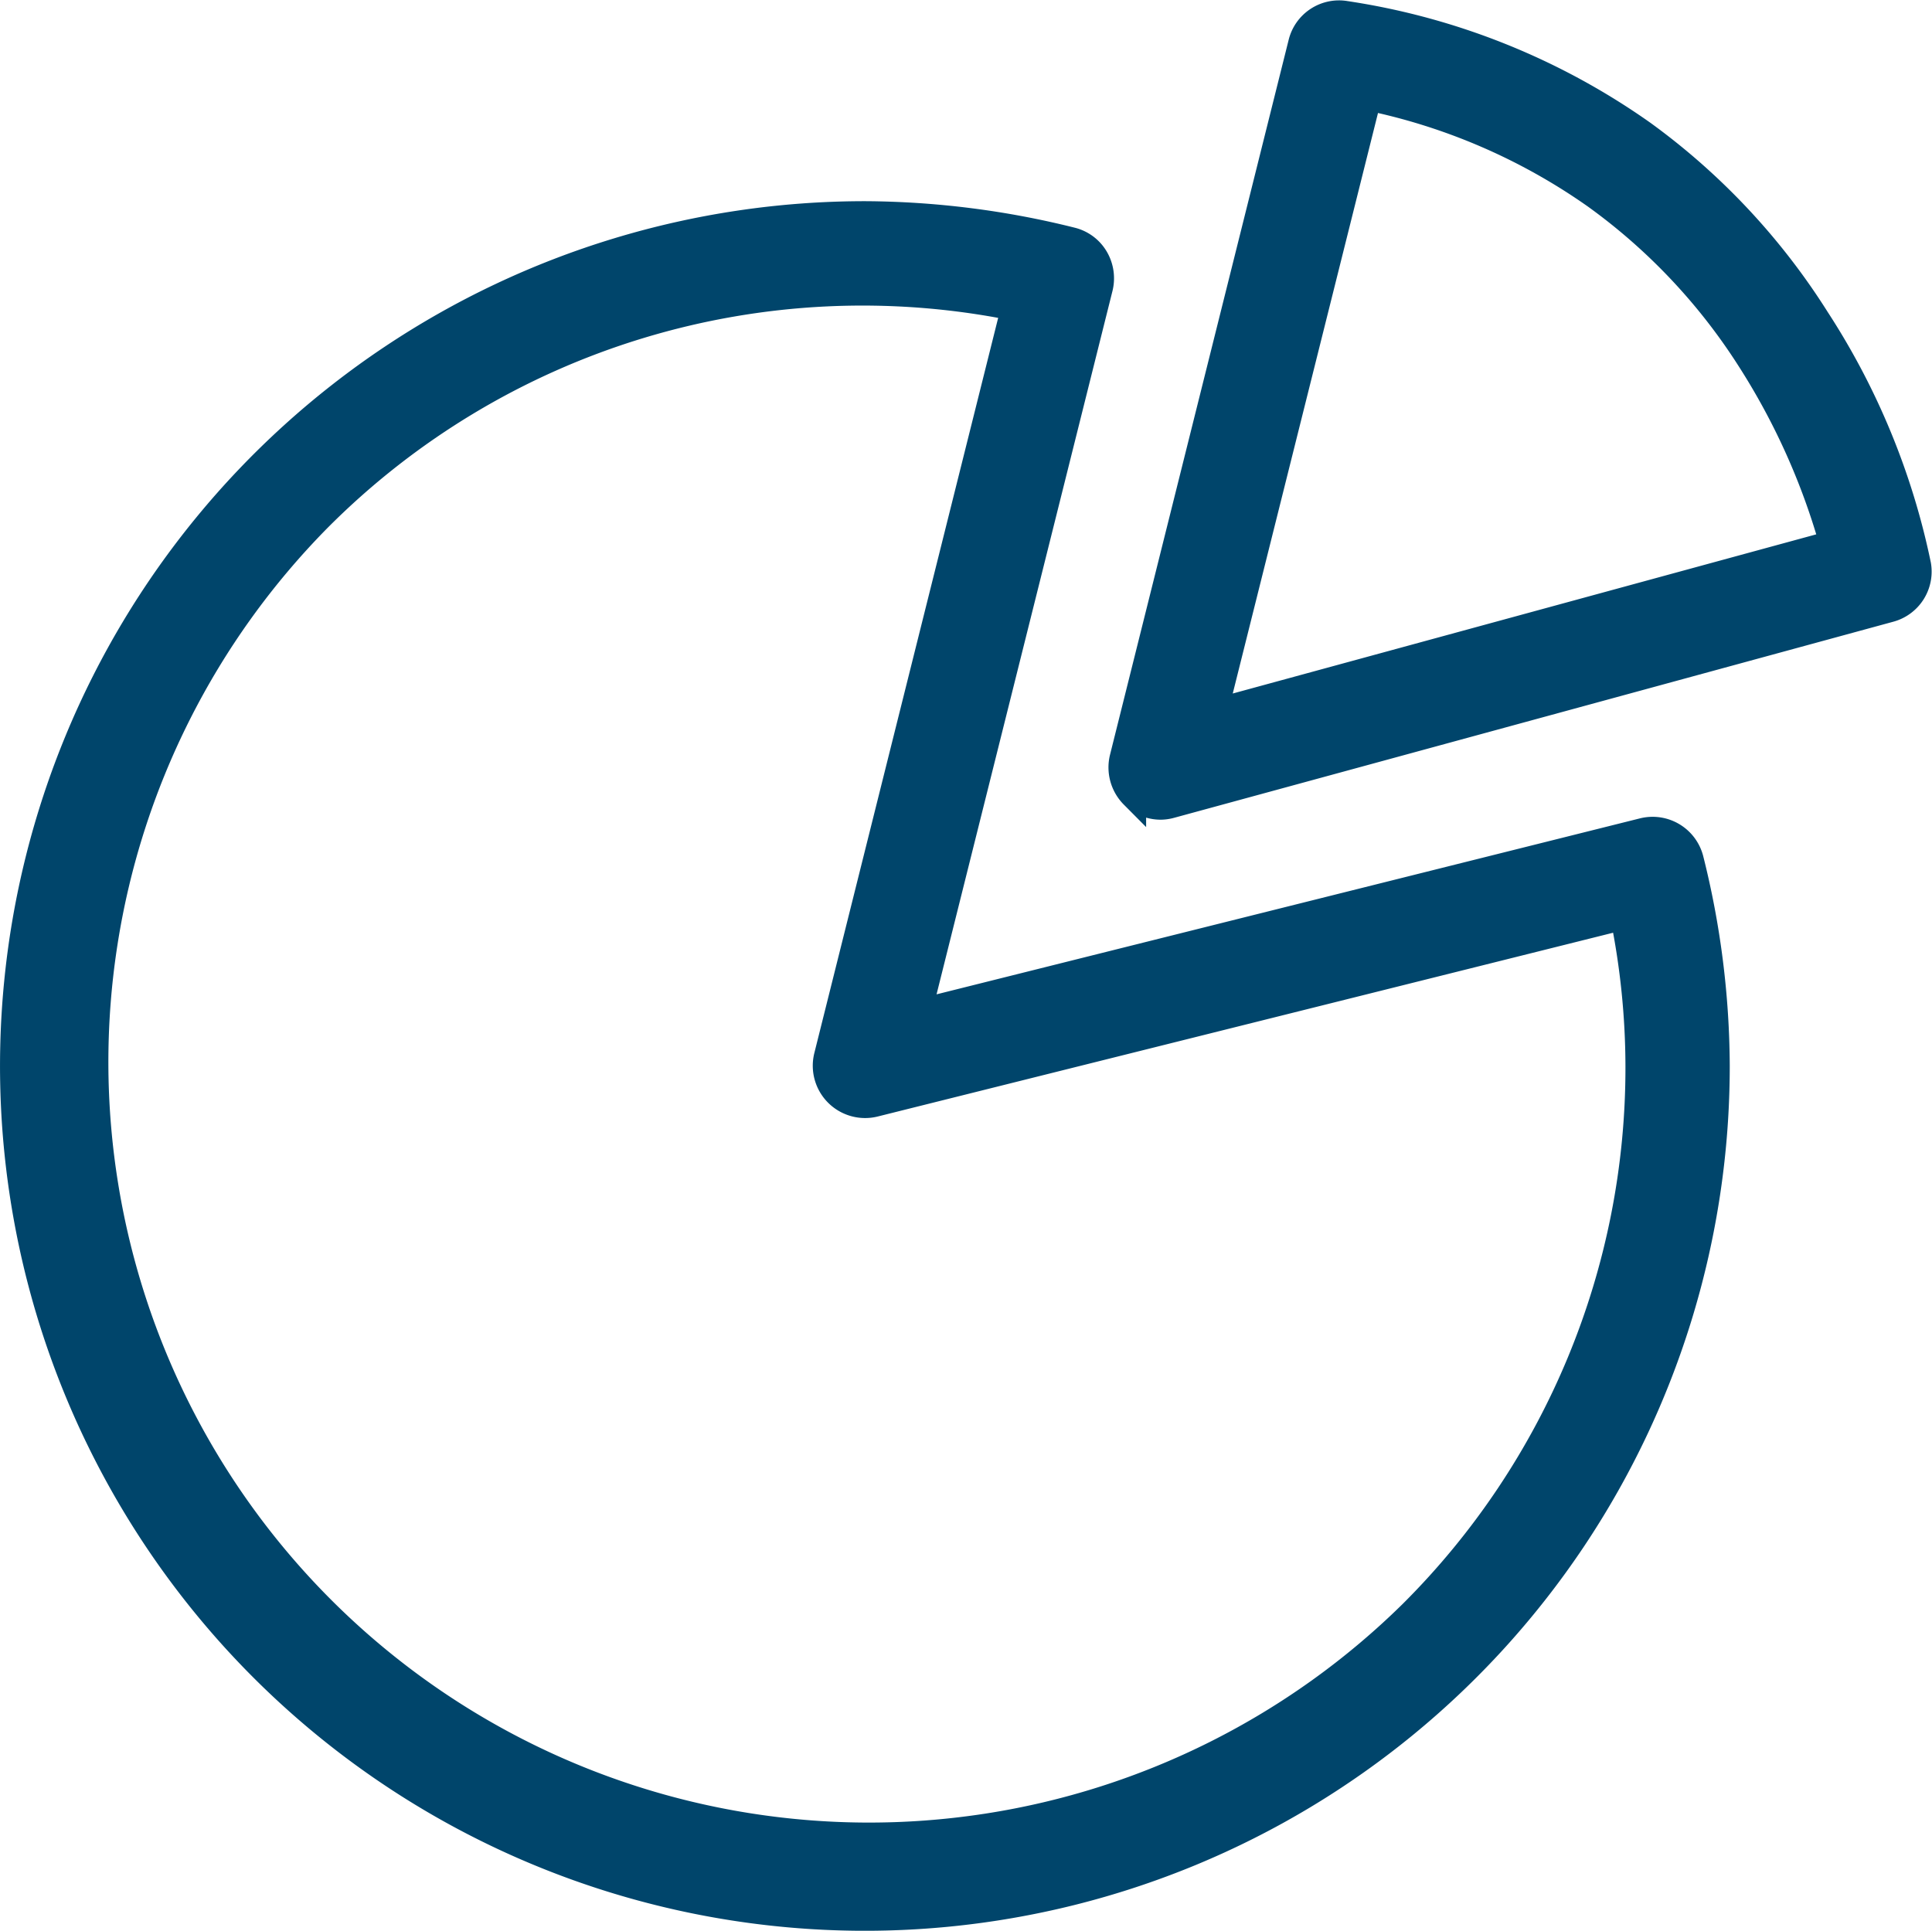
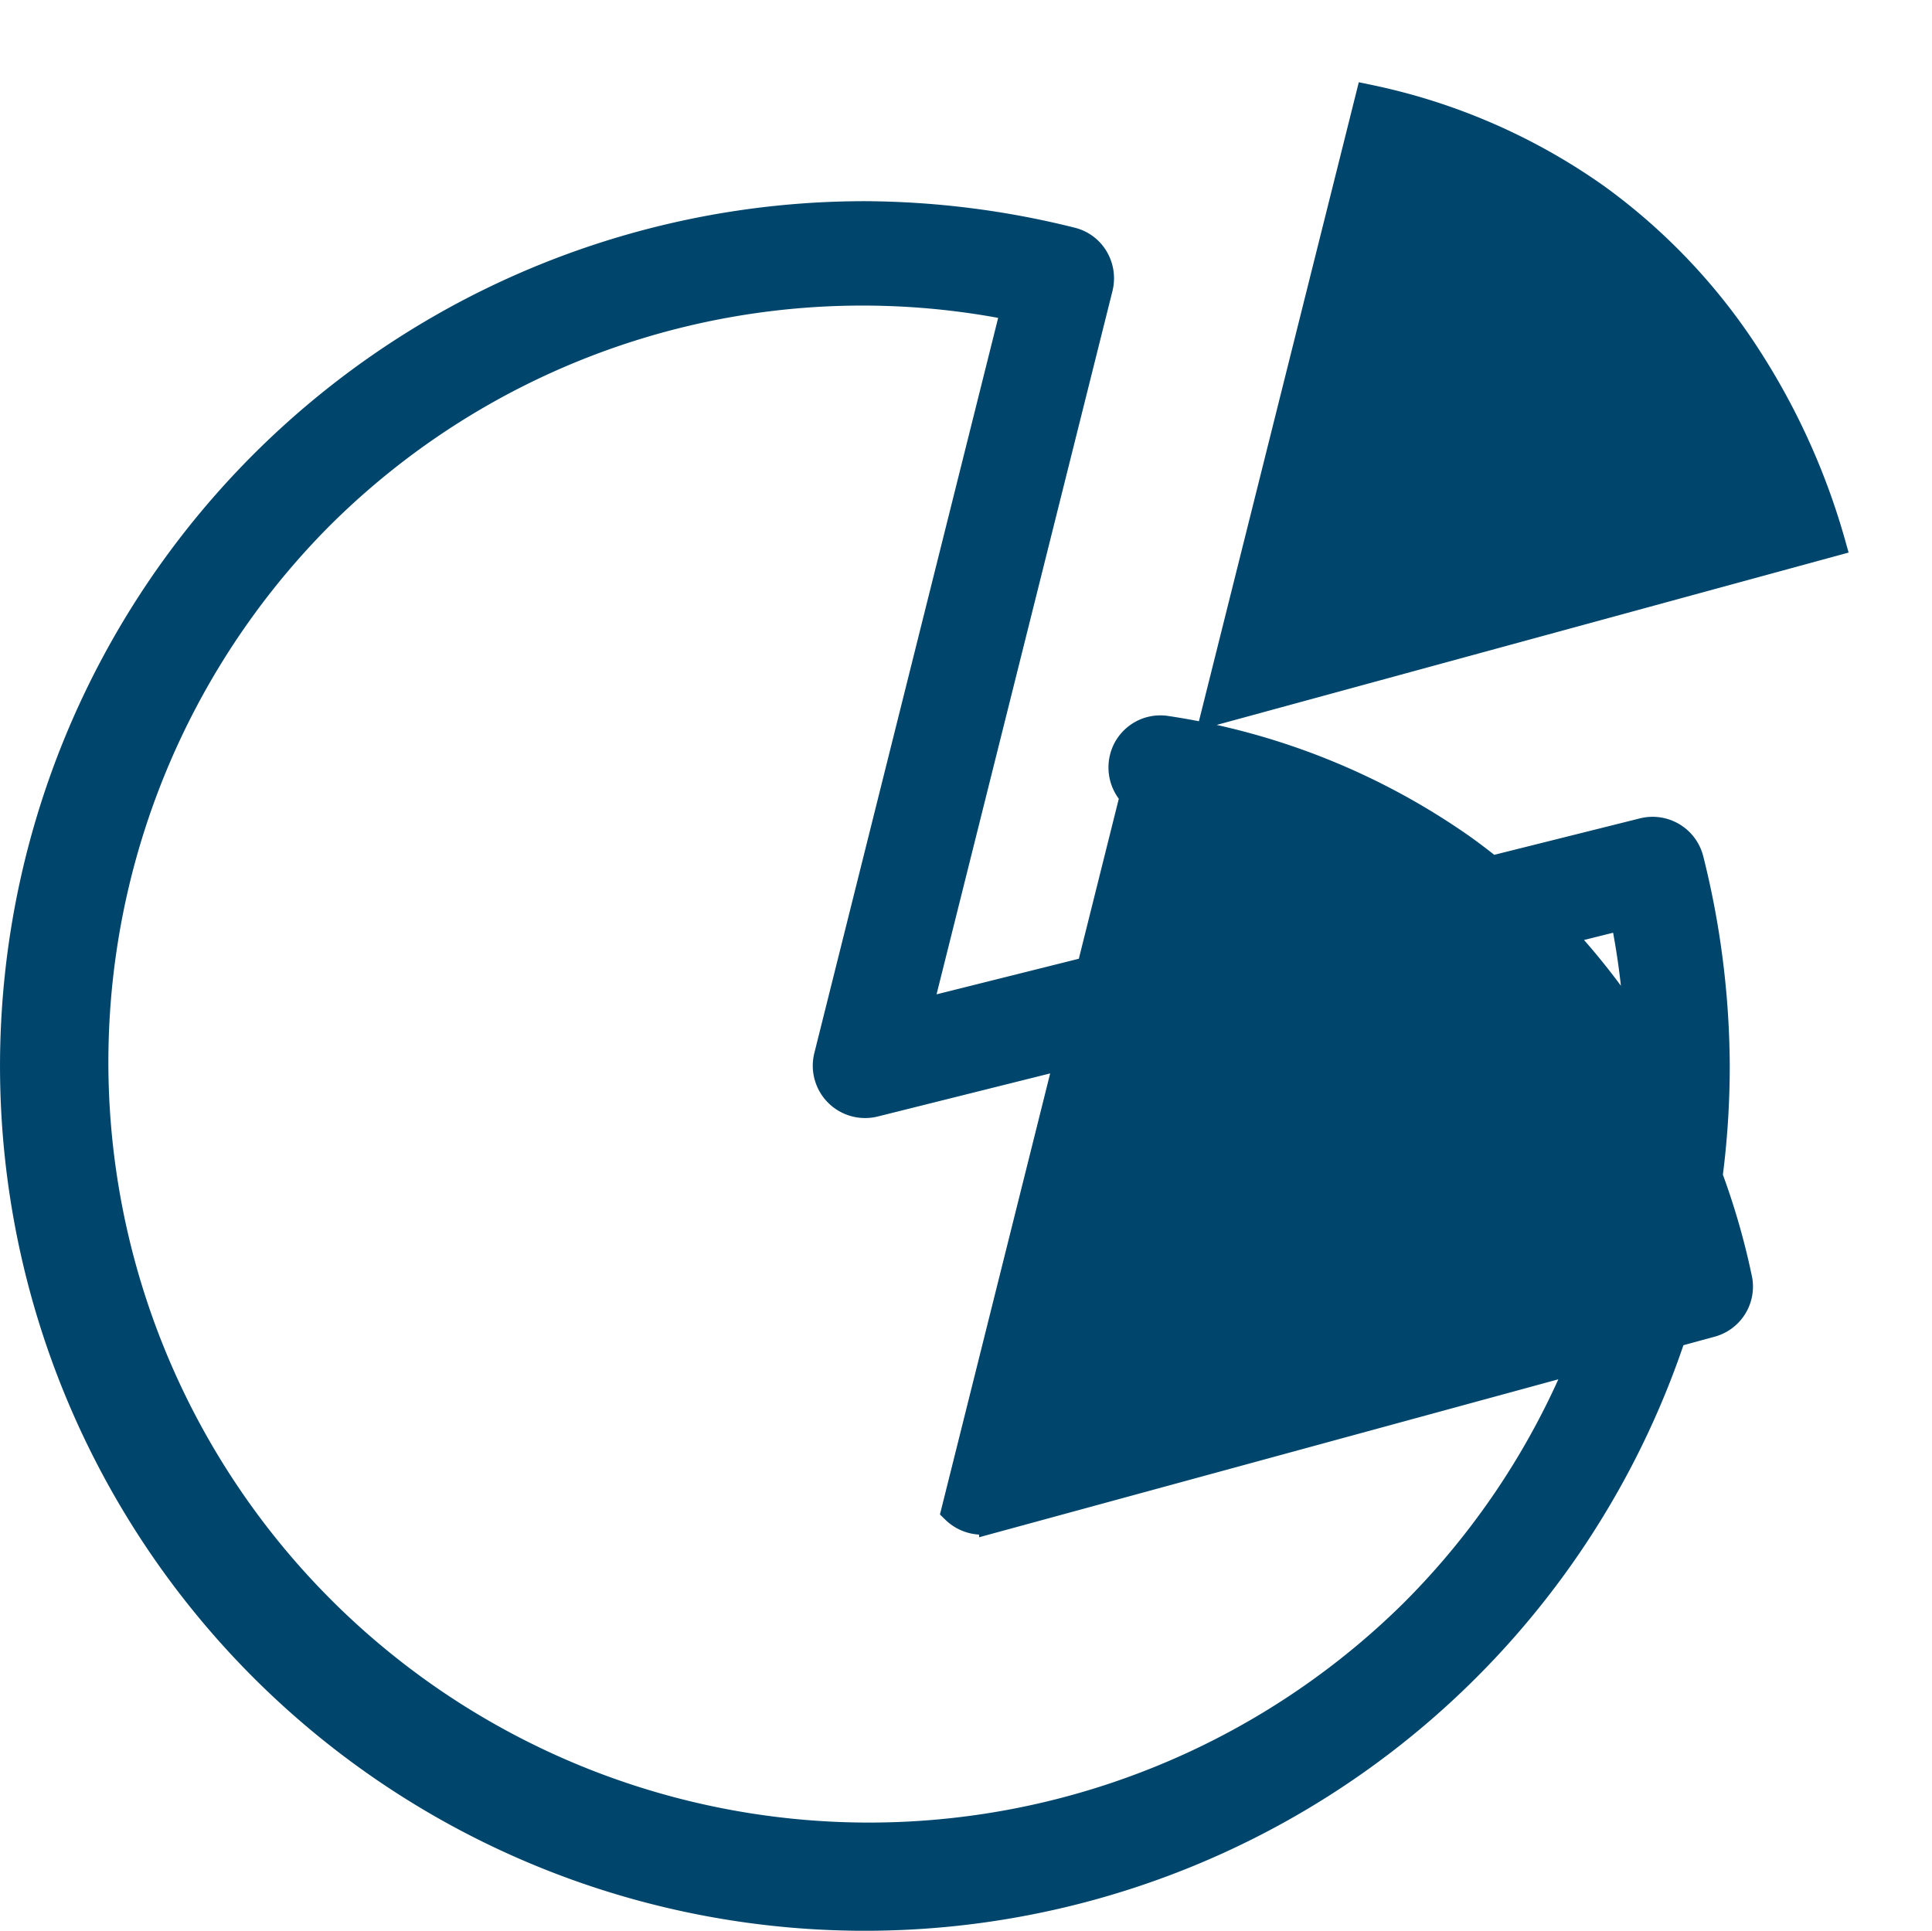
<svg xmlns="http://www.w3.org/2000/svg" width="37.026" height="37.007" viewBox="0 0 37.026 37.007">
-   <path data-name="Union 1" d="M4.781 31.717A16.326 16.326 0 0 1 16.326 3.848a16.608 16.608 0 0 1 3.957.5.737.737 0 0 1 .461.341.761.761 0 0 1 .084.568l-3.473 13.887L31.24 15.67a.751.751 0 0 1 .91.546 16.5 16.5 0 0 1 .5 3.957A16.325 16.325 0 0 1 4.781 31.717zM5.846 9.688a14.827 14.827 0 0 0 20.965 20.971 14.748 14.748 0 0 0 4.34-10.486 14.581 14.581 0 0 0-.291-2.86L16.508 20.9a.753.753 0 0 1-.91-.91l3.588-14.351a14.712 14.712 0 0 0-13.34 4.049zm15.619 5.3a.762.762 0 0 1-.2-.717L24.689.567a.744.744 0 0 1 .848-.557 13.287 13.287 0 0 1 5.7 2.291 12.879 12.879 0 0 1 3.332 3.56 13.76 13.76 0 0 1 1.939 4.709.745.745 0 0 1-.539.847l-13.781 3.758a.744.744 0 0 1-.2.028.76.76 0 0 1-.523-.216zm1.564-1.6 11.84-3.23a13.152 13.152 0 0 0-1.594-3.542A11.416 11.416 0 0 0 30.33 3.5a11.647 11.647 0 0 0-4.355-1.888z" transform="translate(.25 .258)" style="fill:#00456b;stroke:#00456b;stroke-linecap:round;stroke-width:.5px" />
+   <path data-name="Union 1" d="M4.781 31.717A16.326 16.326 0 0 1 16.326 3.848a16.608 16.608 0 0 1 3.957.5.737.737 0 0 1 .461.341.761.761 0 0 1 .084.568l-3.473 13.887L31.24 15.67a.751.751 0 0 1 .91.546 16.5 16.5 0 0 1 .5 3.957A16.325 16.325 0 0 1 4.781 31.717zM5.846 9.688a14.827 14.827 0 0 0 20.965 20.971 14.748 14.748 0 0 0 4.34-10.486 14.581 14.581 0 0 0-.291-2.86L16.508 20.9a.753.753 0 0 1-.91-.91l3.588-14.351a14.712 14.712 0 0 0-13.34 4.049zm15.619 5.3a.762.762 0 0 1-.2-.717a.744.744 0 0 1 .848-.557 13.287 13.287 0 0 1 5.7 2.291 12.879 12.879 0 0 1 3.332 3.56 13.76 13.76 0 0 1 1.939 4.709.745.745 0 0 1-.539.847l-13.781 3.758a.744.744 0 0 1-.2.028.76.76 0 0 1-.523-.216zm1.564-1.6 11.84-3.23a13.152 13.152 0 0 0-1.594-3.542A11.416 11.416 0 0 0 30.33 3.5a11.647 11.647 0 0 0-4.355-1.888z" transform="translate(.25 .258)" style="fill:#00456b;stroke:#00456b;stroke-linecap:round;stroke-width:.5px" />
</svg>